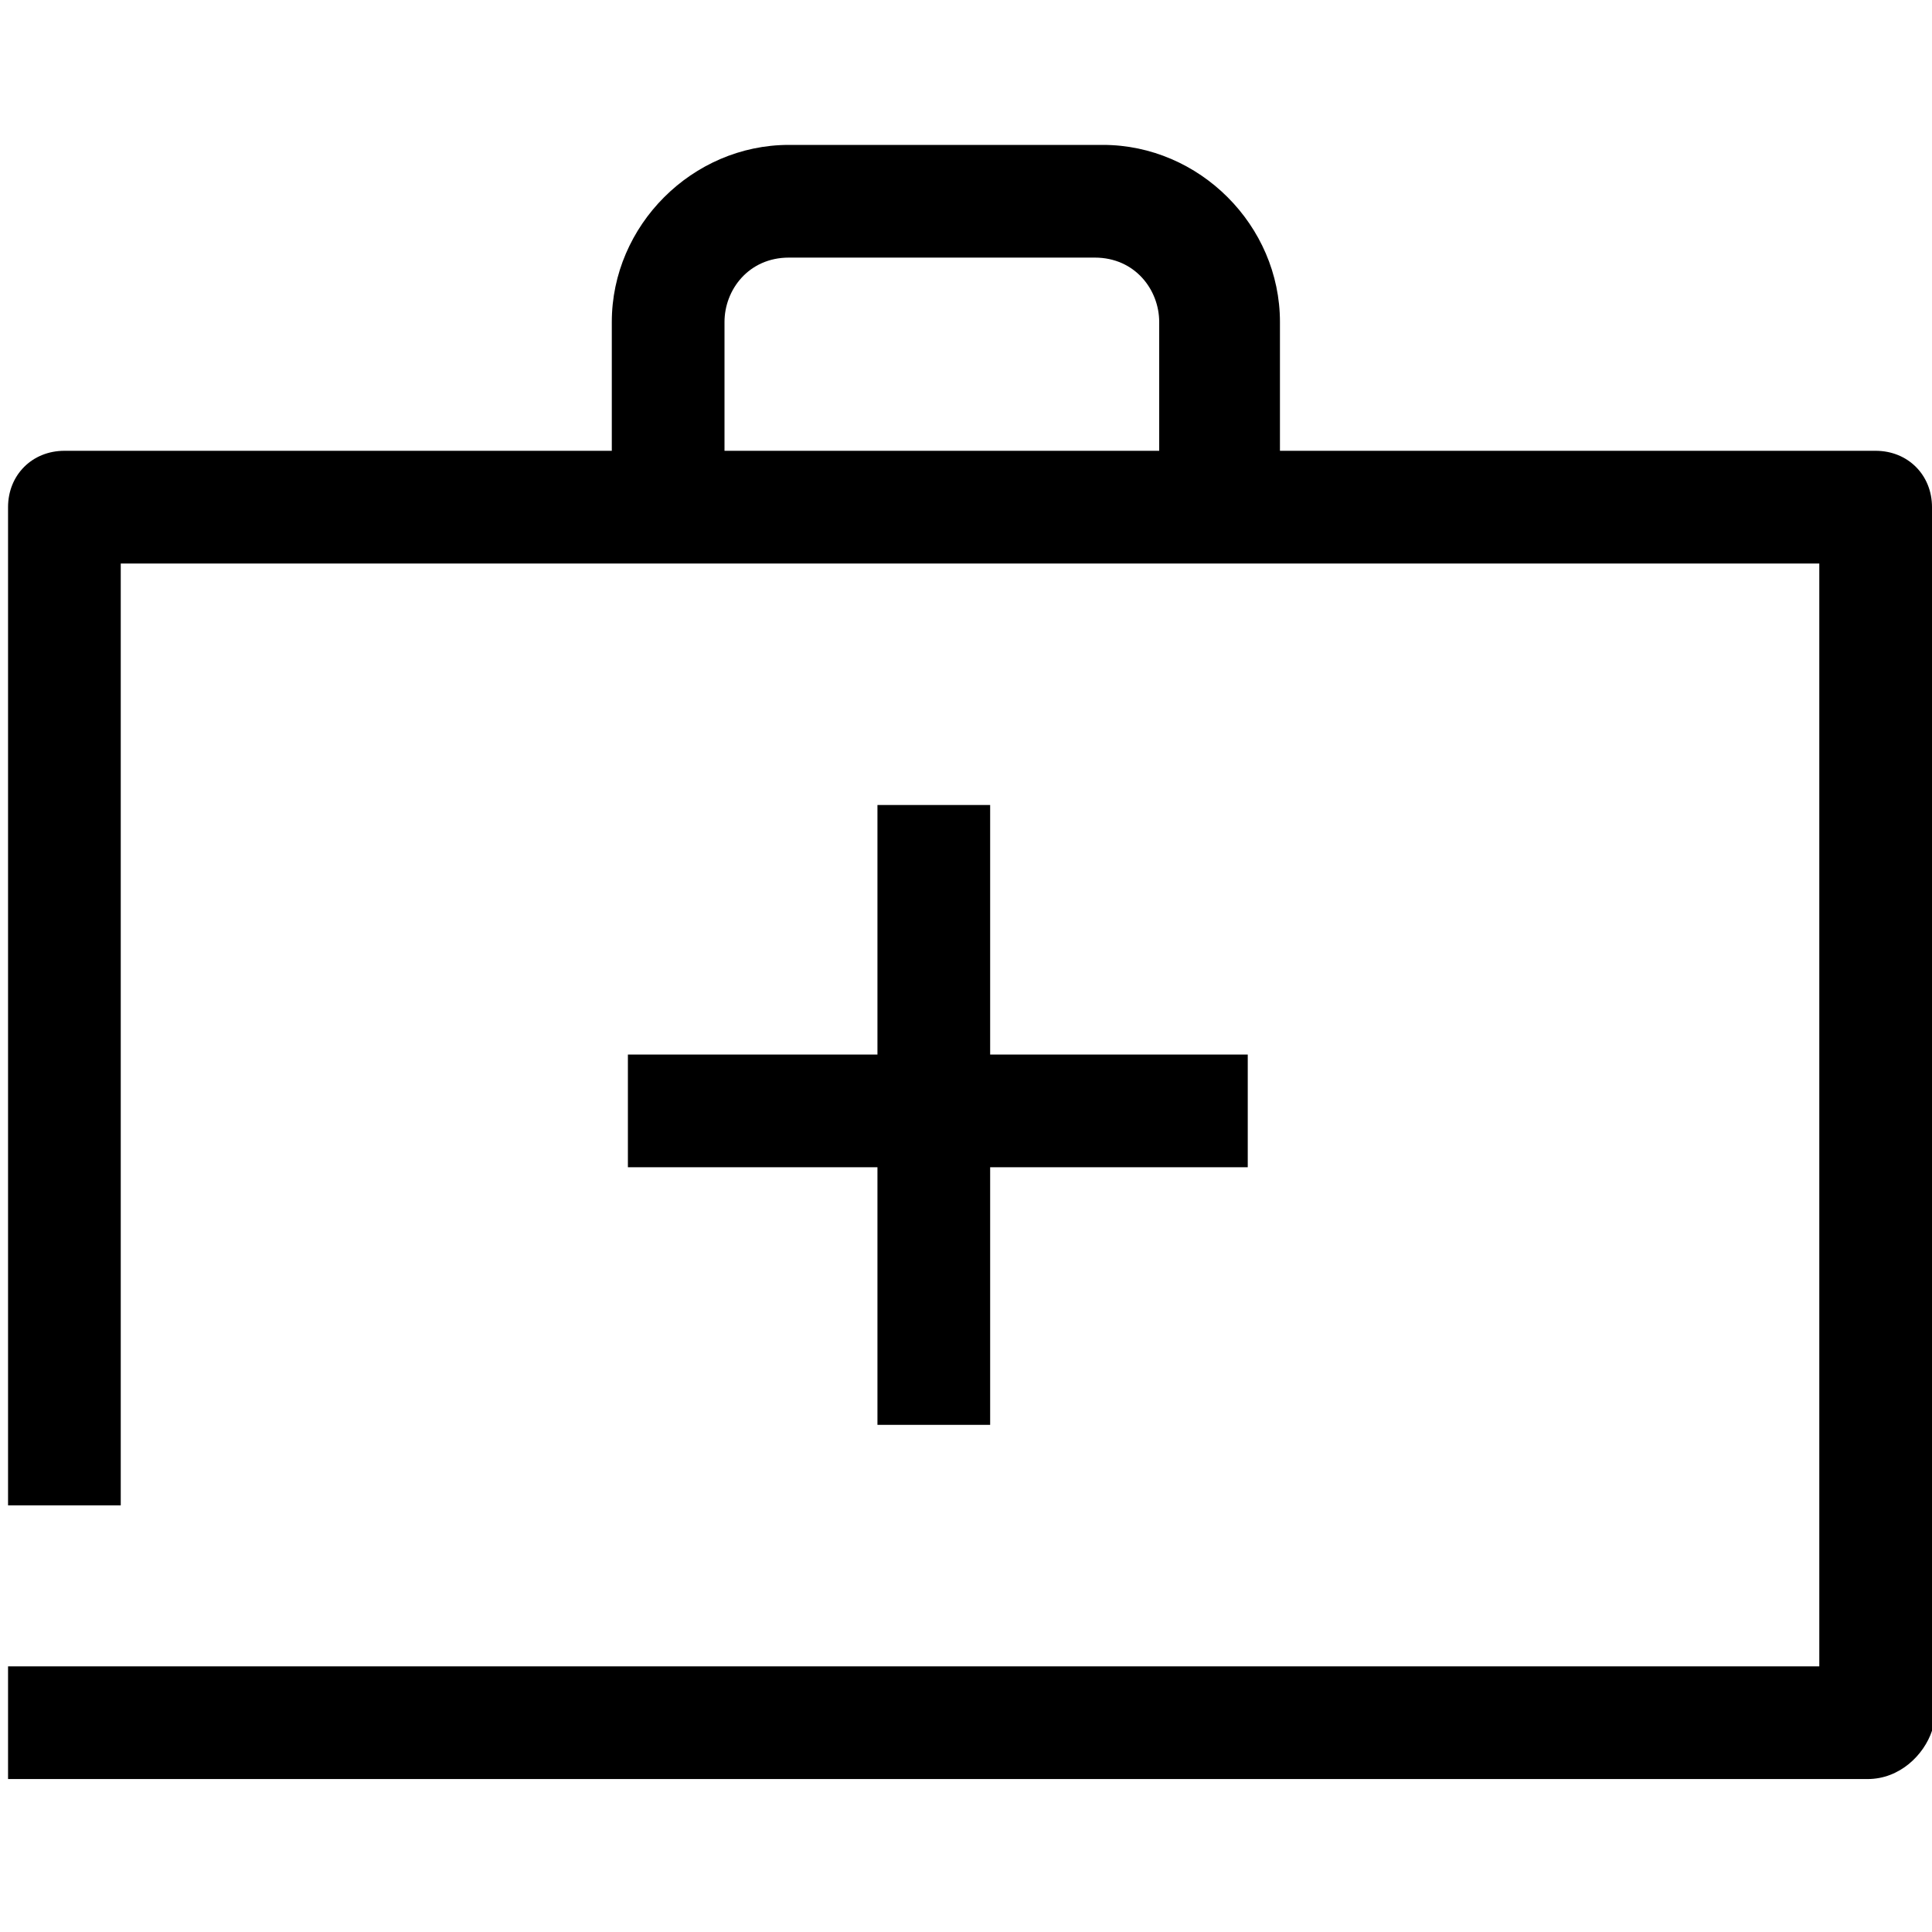
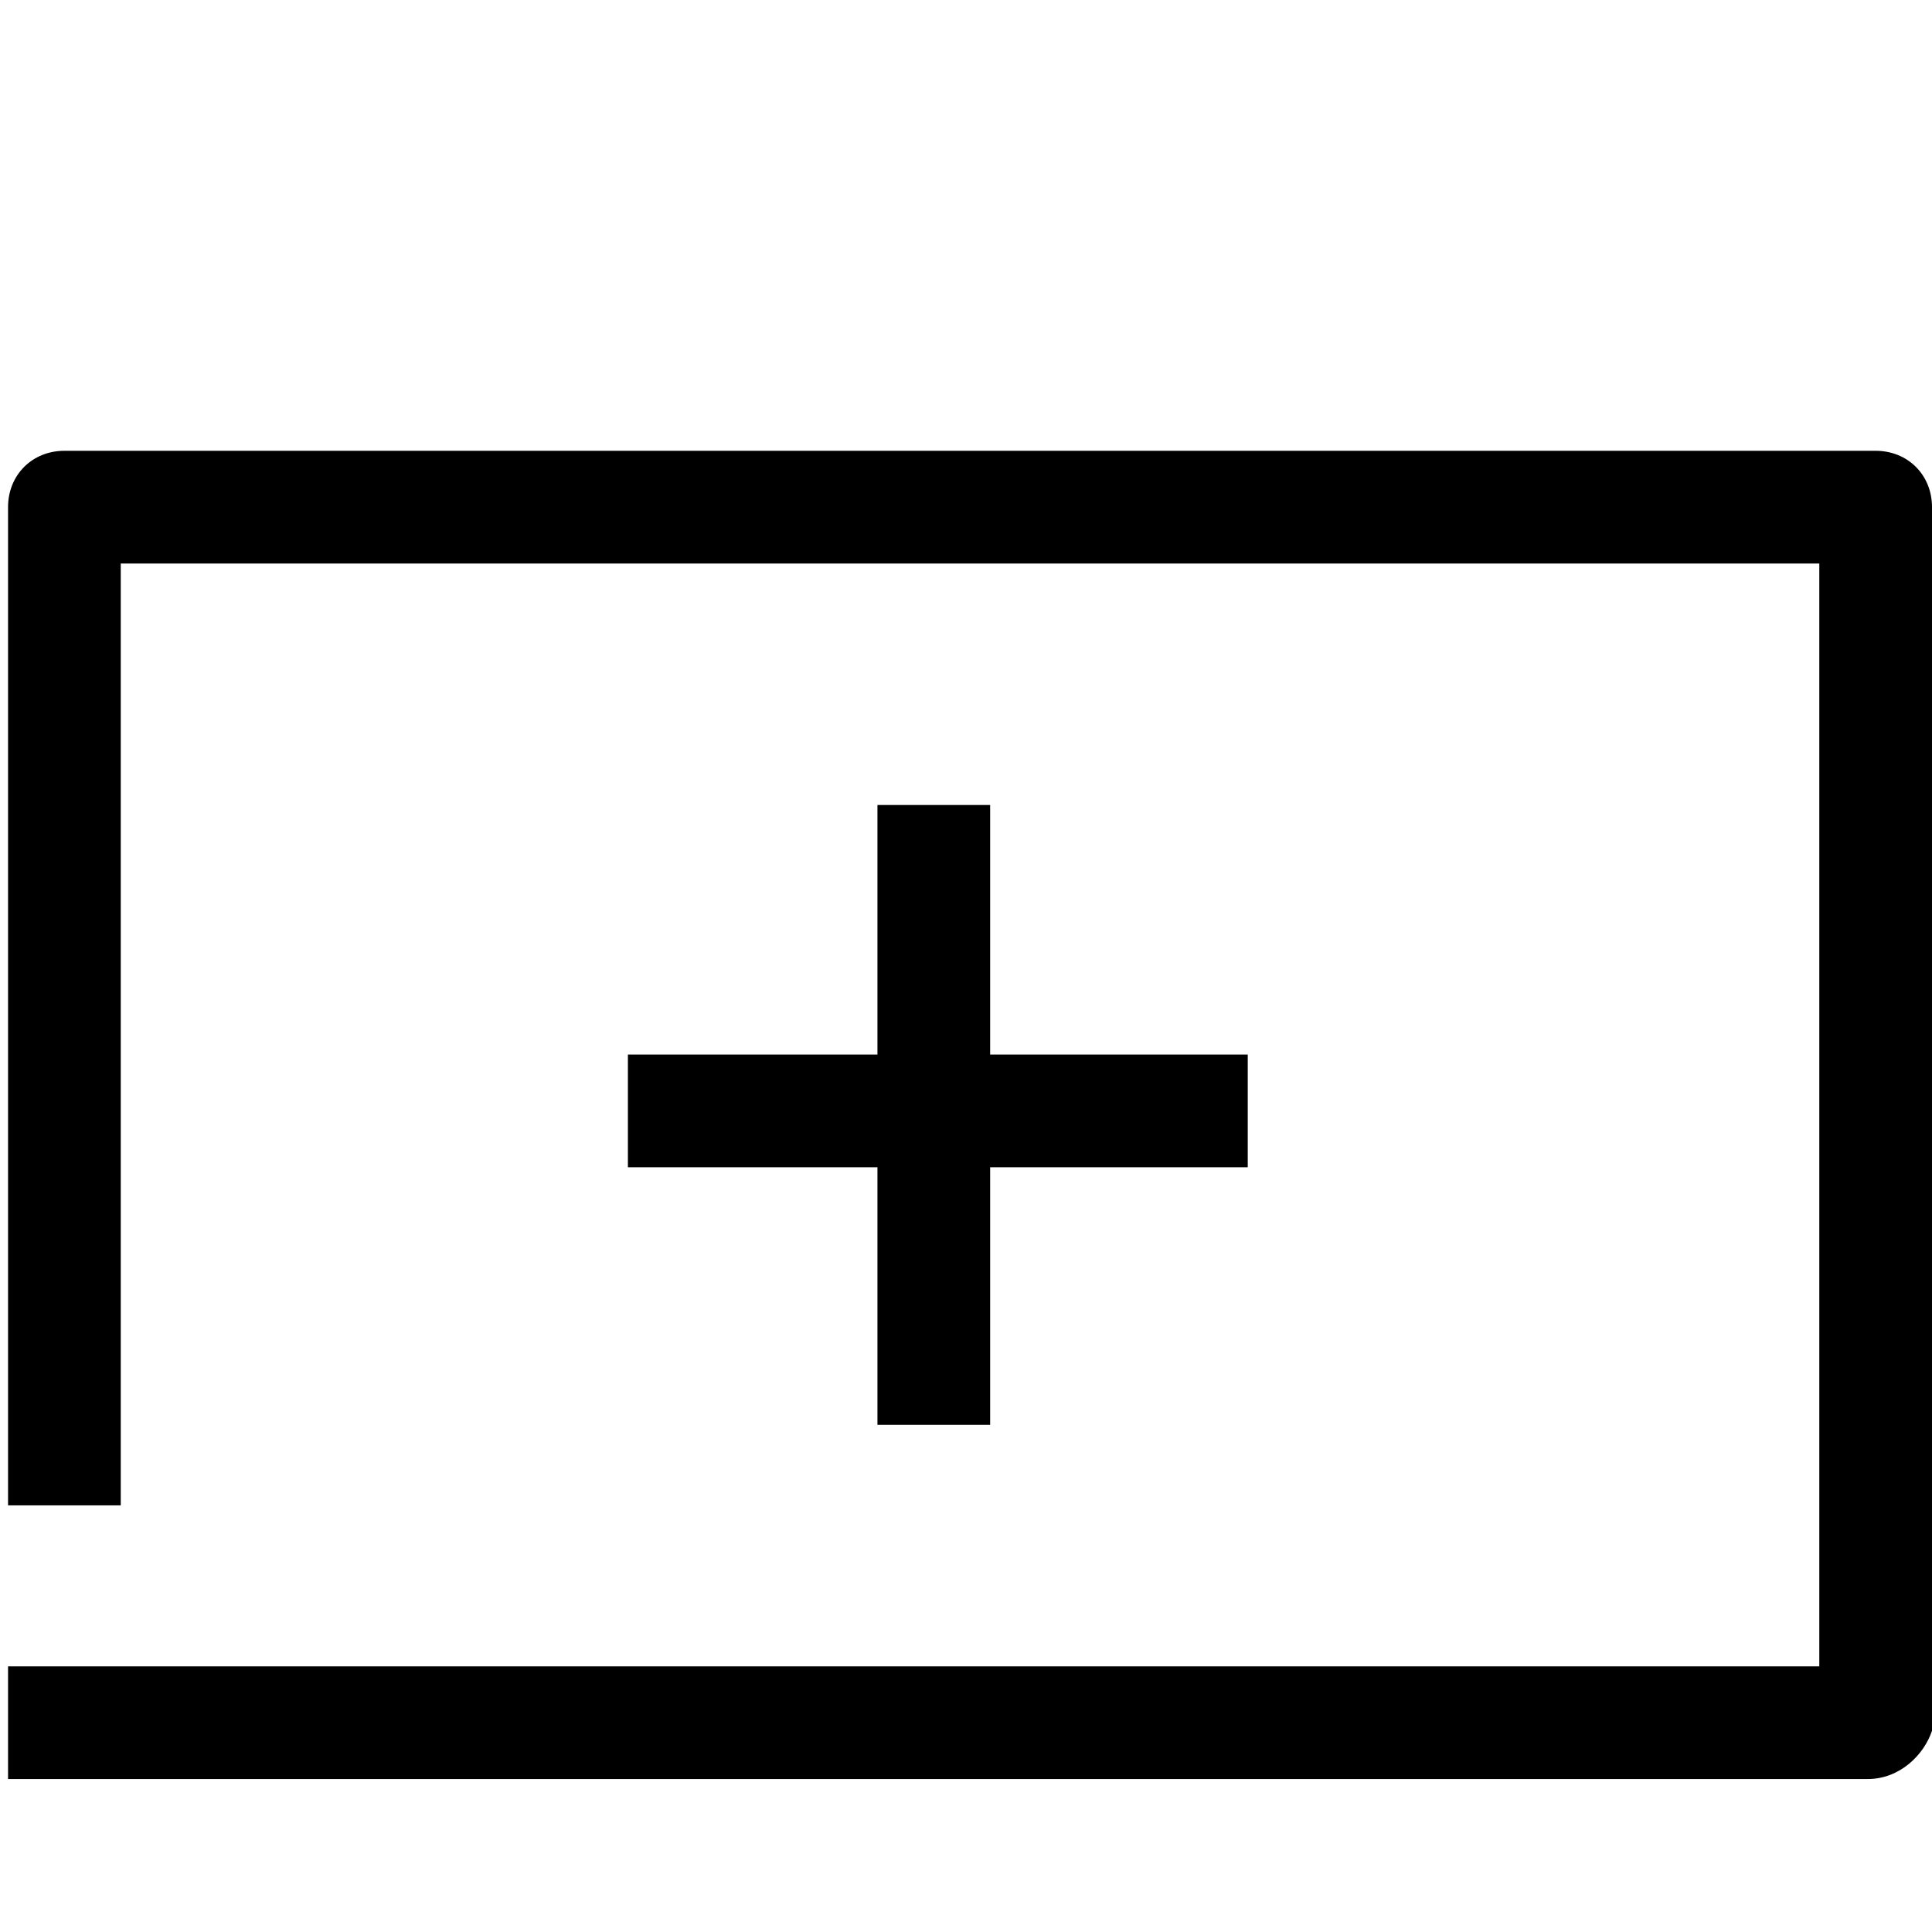
<svg xmlns="http://www.w3.org/2000/svg" version="1.1" x="0px" y="0px" viewBox="0 0 24 24" style="enable-background:new 0 0 24 24;" xml:space="preserve">
  <style type="text/css">
	.st0{fill:none;stroke:#000000;stroke-width:1.4;stroke-linejoin:round;stroke-miterlimit:10;}
	.st1{fill:none;stroke:#000000;stroke-width:1.4;stroke-miterlimit:10;}
	.st2{fill:none;stroke:#12100B;stroke-width:1.4;stroke-miterlimit:10;}
	.st3{fill:#FFFFFF;}
	.st4{fill:#606060;}
</style>
  <g id="Layer_1">
</g>
  <g id="Layer_3_FINAL">
</g>
  <g id="Layer_4">
    <g>
      <g>
        <path d="M23.2,22.1H0.1v-1.4h22.5V7H1.5v11.7H0.1V6.3c0-0.4,0.3-0.7,0.7-0.7h22.5c0.4,0,0.7,0.3,0.7,0.7v15.2     C23.9,21.8,23.6,22.1,23.2,22.1z" />
        <g>
-           <path d="M15.8,6.3h-1.4V4c0-0.4-0.3-0.8-0.8-0.8H9.8C9.3,3.2,9,3.6,9,4v2.3H7.6V4c0-1.2,1-2.2,2.2-2.2h3.9c1.2,0,2.2,1,2.2,2.2      V6.3z" />
-         </g>
+           </g>
      </g>
    </g>
    <rect x="10.9" y="10" width="1.4" height="7.7" />
    <rect x="7.8" y="13.1" width="7.7" height="1.4" />
  </g>
</svg>